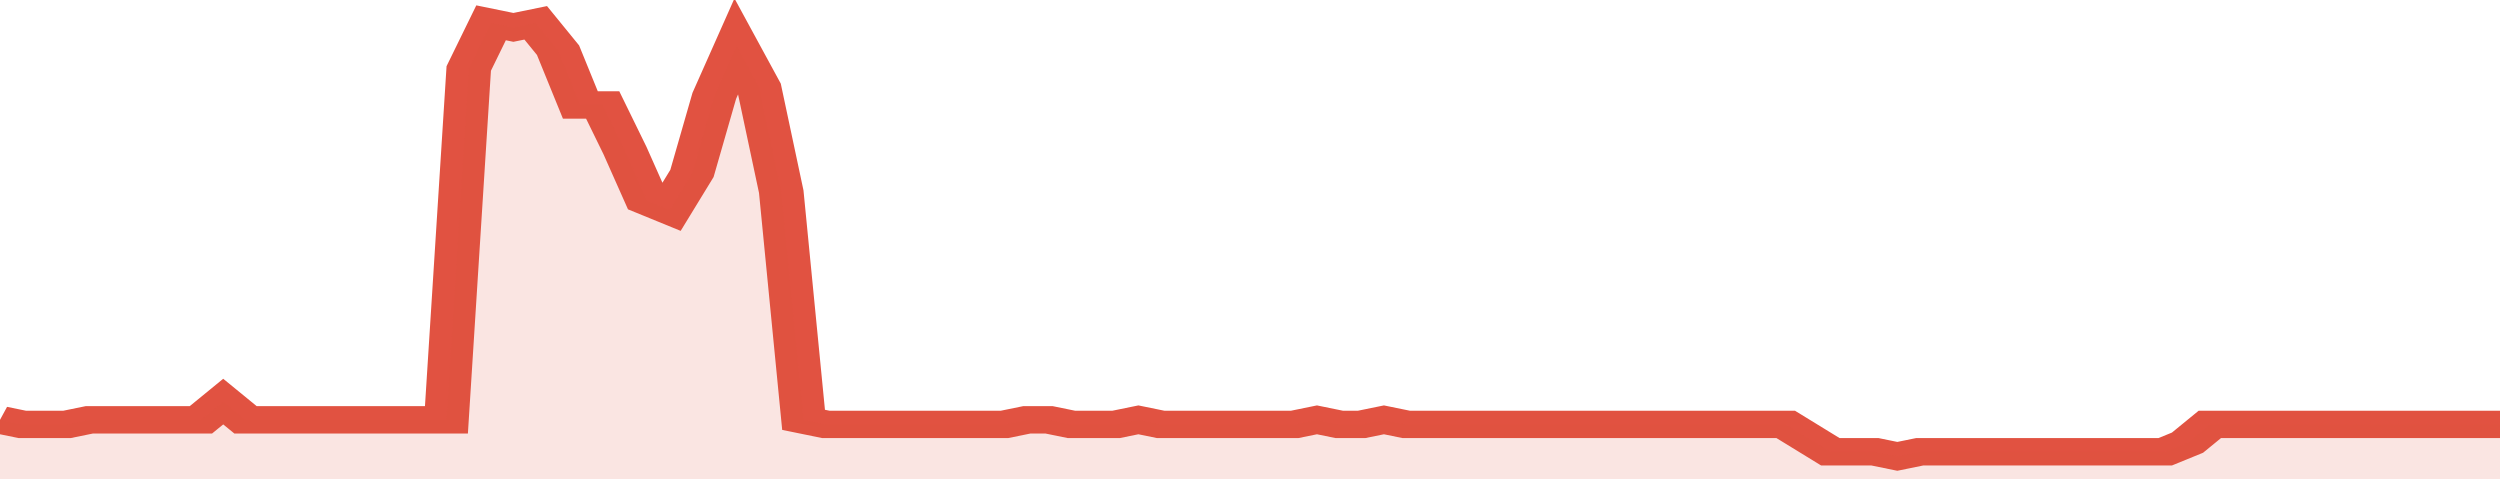
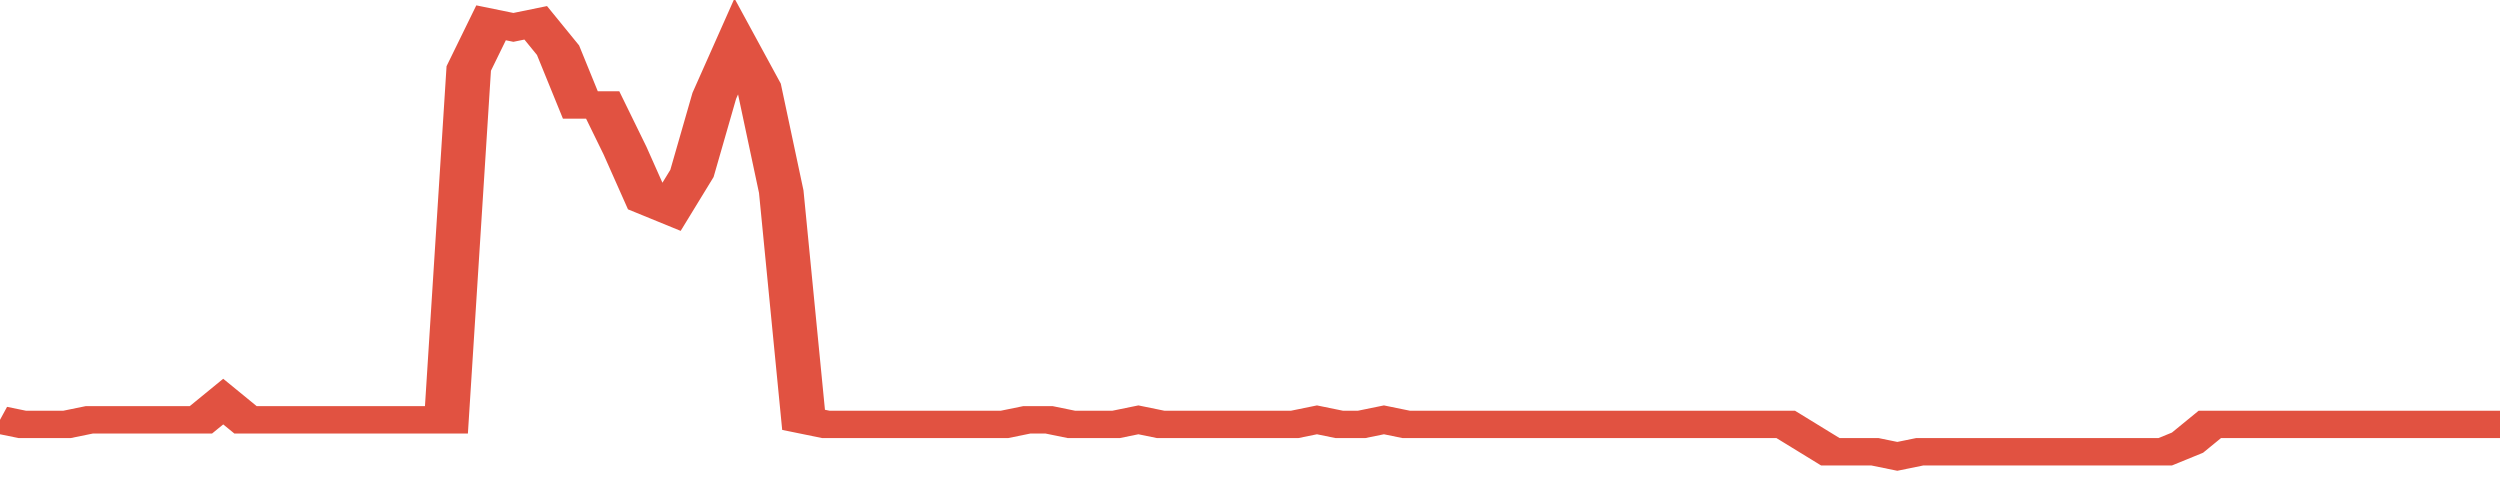
<svg xmlns="http://www.w3.org/2000/svg" viewBox="0 0 336 105" width="120" height="23" preserveAspectRatio="none">
  <polyline fill="none" stroke="#E15241" stroke-width="6" points="0, 92 3, 93 6, 93 9, 93 12, 92 15, 92 18, 92 21, 92 24, 92 27, 92 30, 88 33, 92 36, 92 39, 92 42, 92 45, 92 48, 92 51, 92 54, 92 57, 92 60, 92 63, 15 66, 5 69, 6 72, 5 75, 11 78, 23 81, 23 84, 33 87, 44 90, 46 93, 38 96, 21 99, 10 102, 19 105, 42 108, 92 111, 93 114, 93 117, 93 120, 93 123, 93 126, 93 129, 93 132, 93 135, 93 138, 92 141, 92 144, 93 147, 93 150, 93 153, 92 156, 93 159, 93 162, 93 165, 93 168, 93 171, 93 174, 93 177, 92 180, 93 183, 93 186, 92 189, 93 192, 93 195, 93 198, 93 201, 93 204, 93 207, 93 210, 93 213, 93 216, 93 219, 93 222, 93 225, 93 228, 93 231, 93 234, 93 237, 93 240, 93 243, 96 246, 99 249, 99 252, 99 255, 100 258, 99 261, 99 264, 99 267, 99 270, 99 273, 99 276, 99 279, 99 282, 99 285, 99 288, 99 291, 99 294, 97 297, 93 300, 93 303, 93 306, 93 309, 93 312, 93 315, 93 318, 93 321, 93 324, 93 327, 93 330, 93 333, 93 336, 93 336, 93 "> </polyline>
-   <polygon fill="#E15241" opacity="0.15" points="0, 105 0, 92 3, 93 6, 93 9, 93 12, 92 15, 92 18, 92 21, 92 24, 92 27, 92 30, 88 33, 92 36, 92 39, 92 42, 92 45, 92 48, 92 51, 92 54, 92 57, 92 60, 92 63, 15 66, 5 69, 6 72, 5 75, 11 78, 23 81, 23 84, 33 87, 44 90, 46 93, 38 96, 21 99, 10 102, 19 105, 42 108, 92 111, 93 114, 93 117, 93 120, 93 123, 93 126, 93 129, 93 132, 93 135, 93 138, 92 141, 92 144, 93 147, 93 150, 93 153, 92 156, 93 159, 93 162, 93 165, 93 168, 93 171, 93 174, 93 177, 92 180, 93 183, 93 186, 92 189, 93 192, 93 195, 93 198, 93 201, 93 204, 93 207, 93 210, 93 213, 93 216, 93 219, 93 222, 93 225, 93 228, 93 231, 93 234, 93 237, 93 240, 93 243, 96 246, 99 249, 99 252, 99 255, 100 258, 99 261, 99 264, 99 267, 99 270, 99 273, 99 276, 99 279, 99 282, 99 285, 99 288, 99 291, 99 294, 97 297, 93 300, 93 303, 93 306, 93 309, 93 312, 93 315, 93 318, 93 321, 93 324, 93 327, 93 330, 93 333, 93 336, 93 336, 105 " />
</svg>